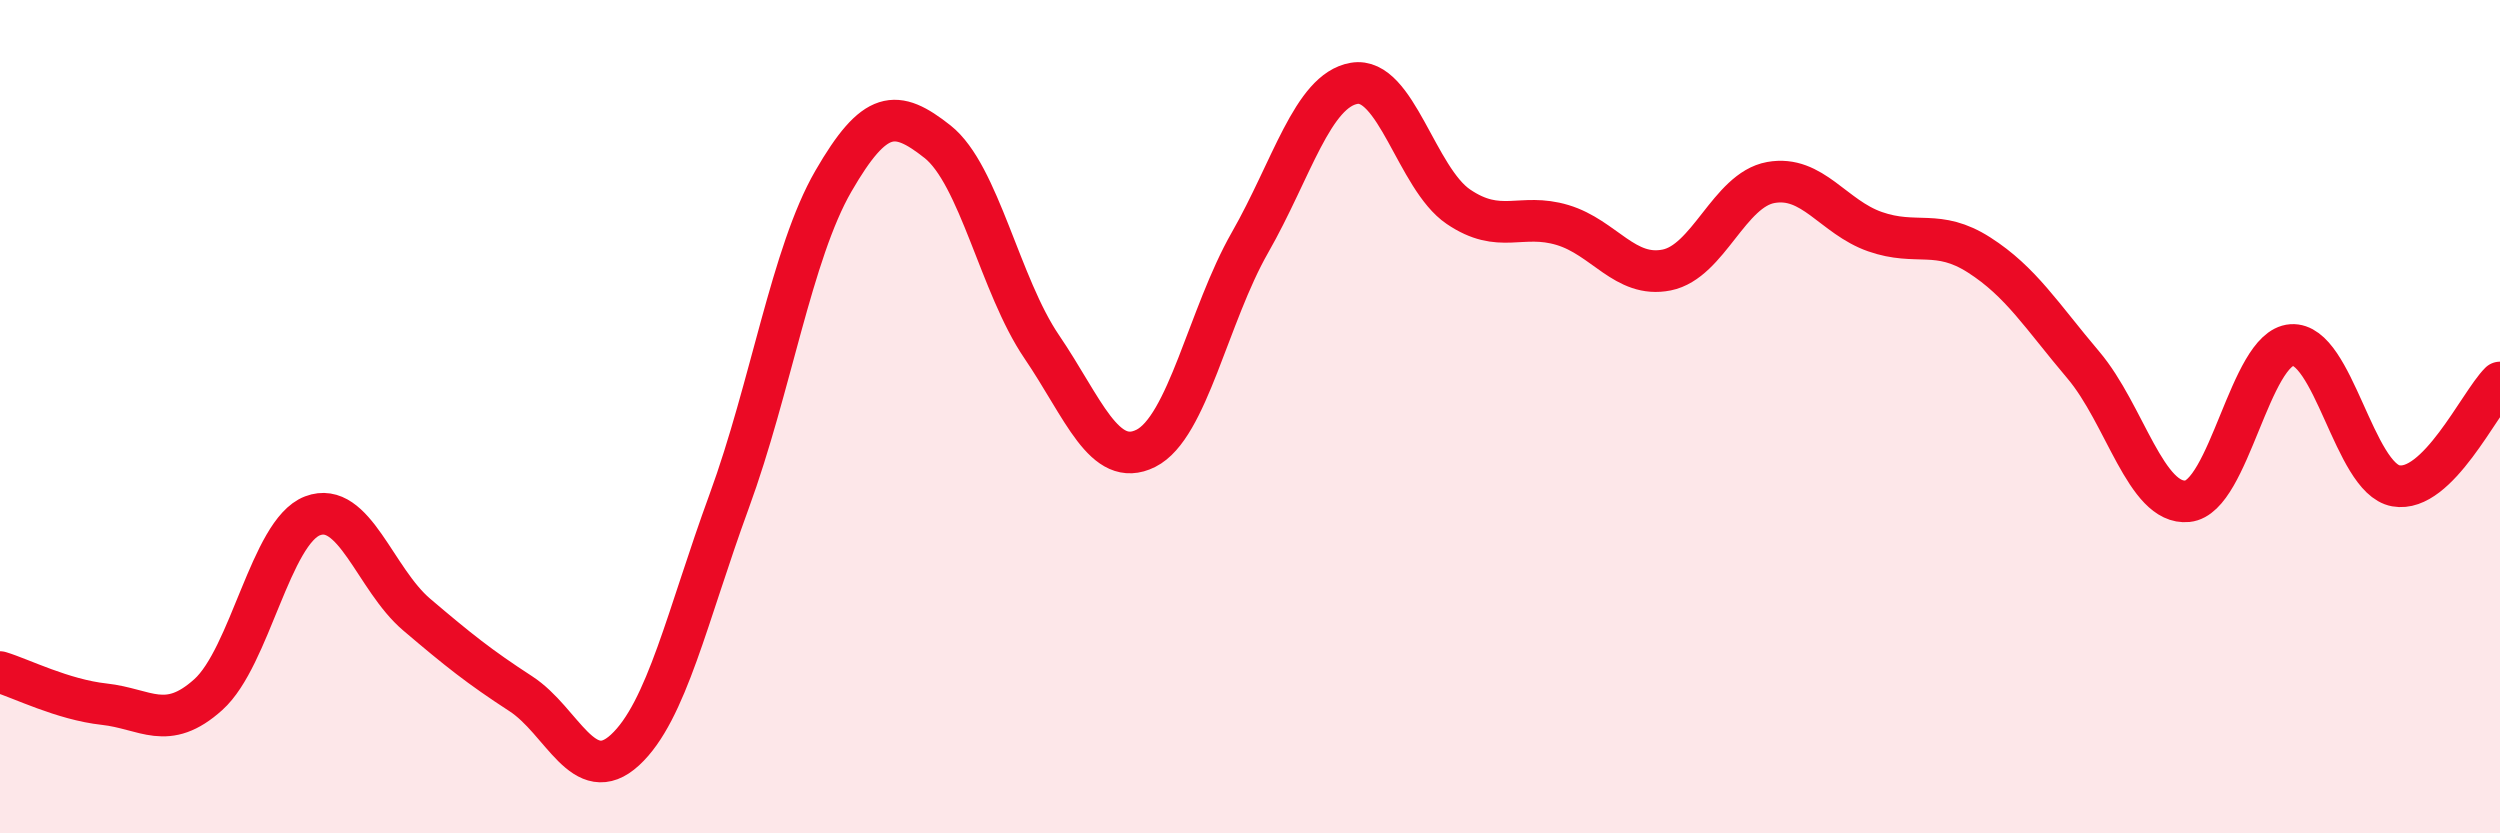
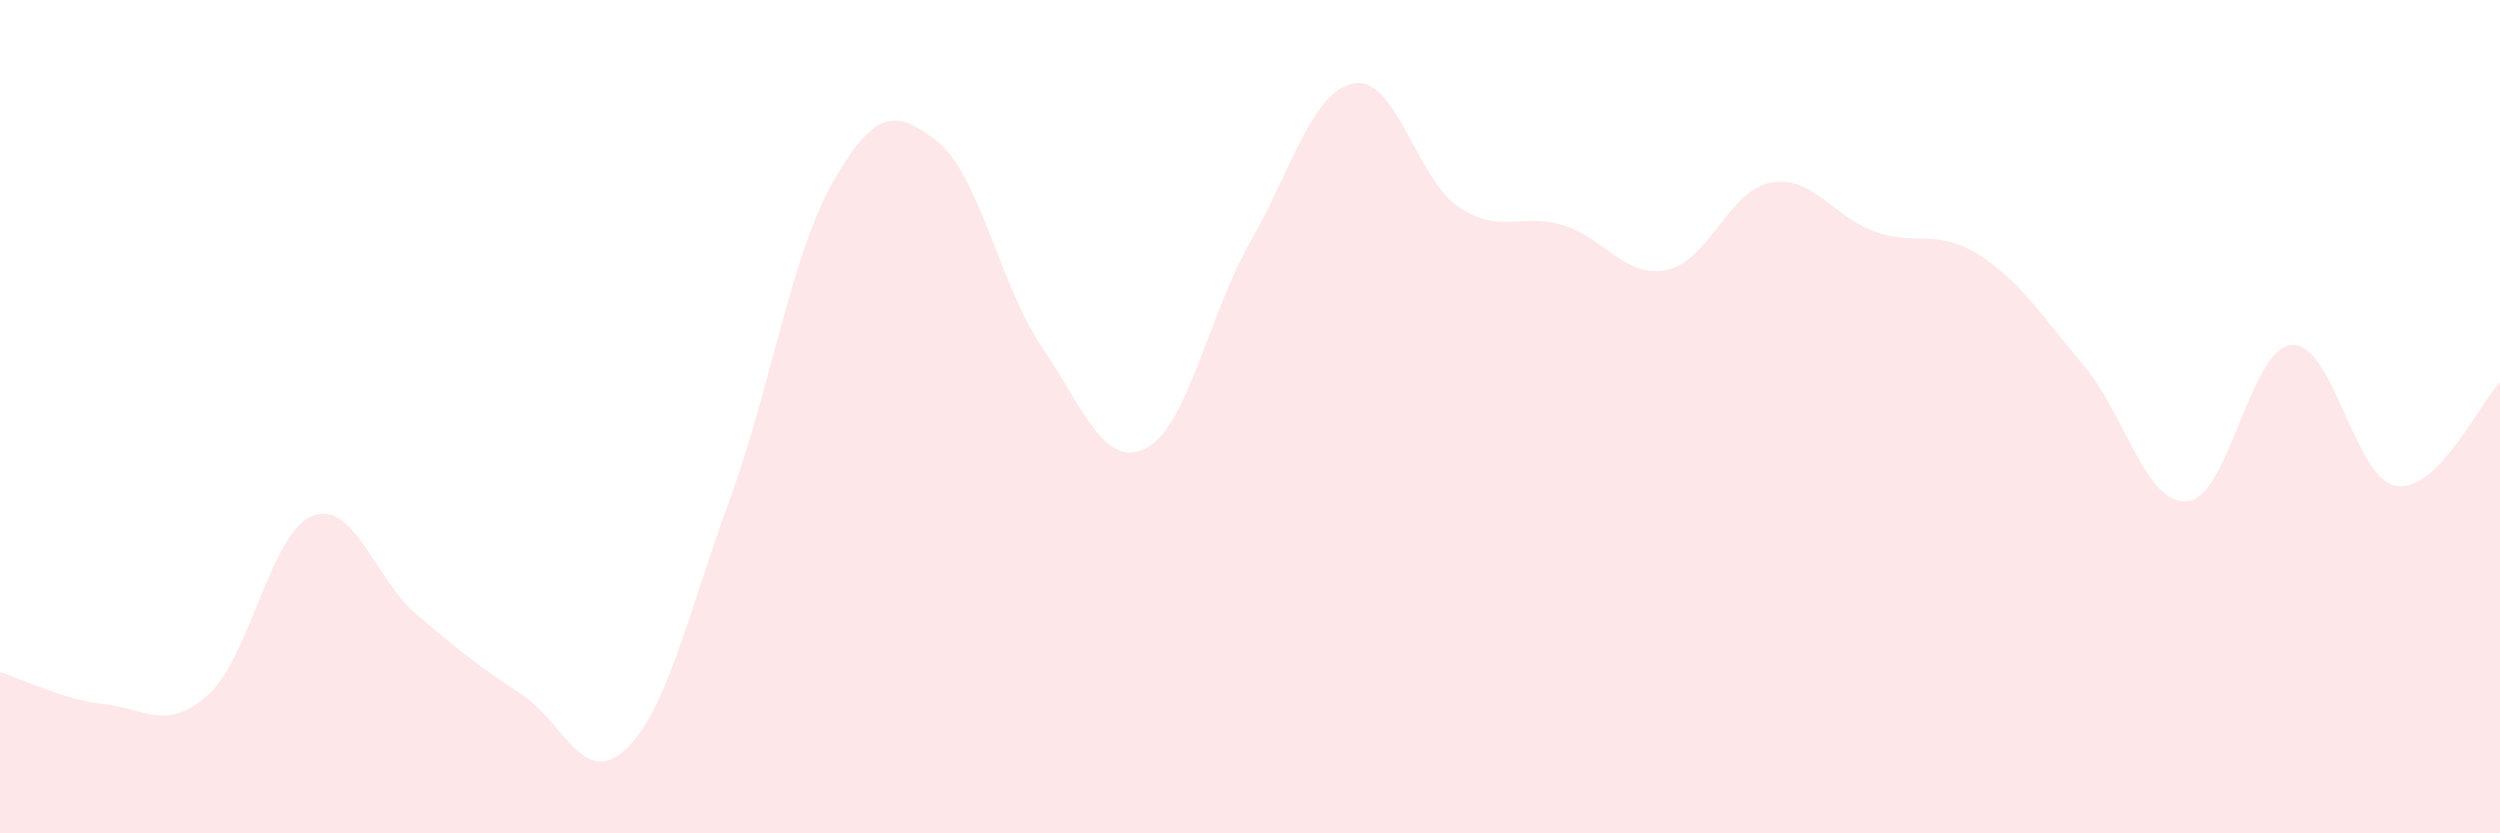
<svg xmlns="http://www.w3.org/2000/svg" width="60" height="20" viewBox="0 0 60 20">
-   <path d="M 0,16.13 C 0.5,16.28 1.5,16.79 2.5,16.9 C 3.5,17.01 4,17.57 5,16.67 C 6,15.77 6.5,12.76 7.5,12.38 C 8.5,12 9,13.9 10,14.75 C 11,15.6 11.5,16 12.5,16.65 C 13.5,17.3 14,18.92 15,18 C 16,17.08 16.5,14.76 17.5,12.03 C 18.5,9.3 19,6.08 20,4.35 C 21,2.62 21.5,2.61 22.5,3.4 C 23.5,4.19 24,6.85 25,8.32 C 26,9.79 26.5,11.26 27.5,10.76 C 28.5,10.26 29,7.57 30,5.82 C 31,4.07 31.5,2.17 32.5,2 C 33.5,1.83 34,4.28 35,4.96 C 36,5.64 36.5,5.1 37.5,5.4 C 38.5,5.7 39,6.68 40,6.48 C 41,6.28 41.5,4.56 42.5,4.38 C 43.5,4.2 44,5.21 45,5.56 C 46,5.91 46.5,5.48 47.5,6.12 C 48.5,6.76 49,7.58 50,8.76 C 51,9.94 51.5,12.13 52.5,12.03 C 53.5,11.93 54,8.35 55,8.28 C 56,8.21 56.5,11.48 57.5,11.66 C 58.5,11.84 59.5,9.68 60,9.18L60 20L0 20Z" fill="#EB0A25" opacity="0.1" stroke-linecap="round" stroke-linejoin="round" />
-   <path d="M 0,16.13 C 0.5,16.28 1.5,16.79 2.5,16.9 C 3.5,17.01 4,17.57 5,16.67 C 6,15.77 6.5,12.76 7.5,12.38 C 8.5,12 9,13.9 10,14.75 C 11,15.6 11.5,16 12.5,16.65 C 13.5,17.3 14,18.92 15,18 C 16,17.08 16.5,14.76 17.5,12.03 C 18.5,9.3 19,6.08 20,4.35 C 21,2.62 21.5,2.61 22.5,3.4 C 23.5,4.19 24,6.85 25,8.32 C 26,9.79 26.5,11.26 27.5,10.76 C 28.5,10.26 29,7.57 30,5.82 C 31,4.07 31.5,2.17 32.5,2 C 33.5,1.83 34,4.28 35,4.96 C 36,5.64 36.5,5.1 37.5,5.4 C 38.5,5.7 39,6.68 40,6.48 C 41,6.28 41.5,4.56 42.5,4.38 C 43.5,4.2 44,5.21 45,5.56 C 46,5.91 46.5,5.48 47.5,6.12 C 48.5,6.76 49,7.58 50,8.76 C 51,9.94 51.5,12.13 52.5,12.03 C 53.5,11.93 54,8.35 55,8.28 C 56,8.21 56.5,11.48 57.5,11.66 C 58.5,11.84 59.5,9.68 60,9.18" stroke="#EB0A25" stroke-width="1" fill="none" stroke-linecap="round" stroke-linejoin="round" />
+   <path d="M 0,16.13 C 0.5,16.28 1.5,16.79 2.5,16.9 C 3.5,17.01 4,17.57 5,16.67 C 6,15.77 6.5,12.76 7.5,12.38 C 8.5,12 9,13.9 10,14.75 C 11,15.6 11.5,16 12.5,16.65 C 13.5,17.3 14,18.92 15,18 C 16,17.08 16.5,14.76 17.5,12.03 C 18.5,9.3 19,6.08 20,4.35 C 21,2.62 21.5,2.61 22.5,3.4 C 23.5,4.19 24,6.85 25,8.32 C 26,9.79 26.5,11.26 27.5,10.76 C 28.5,10.26 29,7.57 30,5.82 C 31,4.07 31.5,2.17 32.5,2 C 33.5,1.83 34,4.28 35,4.96 C 36,5.64 36.5,5.1 37.5,5.4 C 38.5,5.7 39,6.68 40,6.48 C 41,6.28 41.5,4.56 42.5,4.38 C 43.5,4.2 44,5.21 45,5.56 C 46,5.91 46.5,5.48 47.5,6.12 C 48.5,6.76 49,7.58 50,8.76 C 51,9.94 51.5,12.13 52.5,12.03 C 53.5,11.93 54,8.35 55,8.28 C 56,8.21 56.5,11.48 57.5,11.66 C 58.5,11.84 59.5,9.68 60,9.18L60 20L0 20" fill="#EB0A25" opacity="0.1" stroke-linecap="round" stroke-linejoin="round" />
</svg>